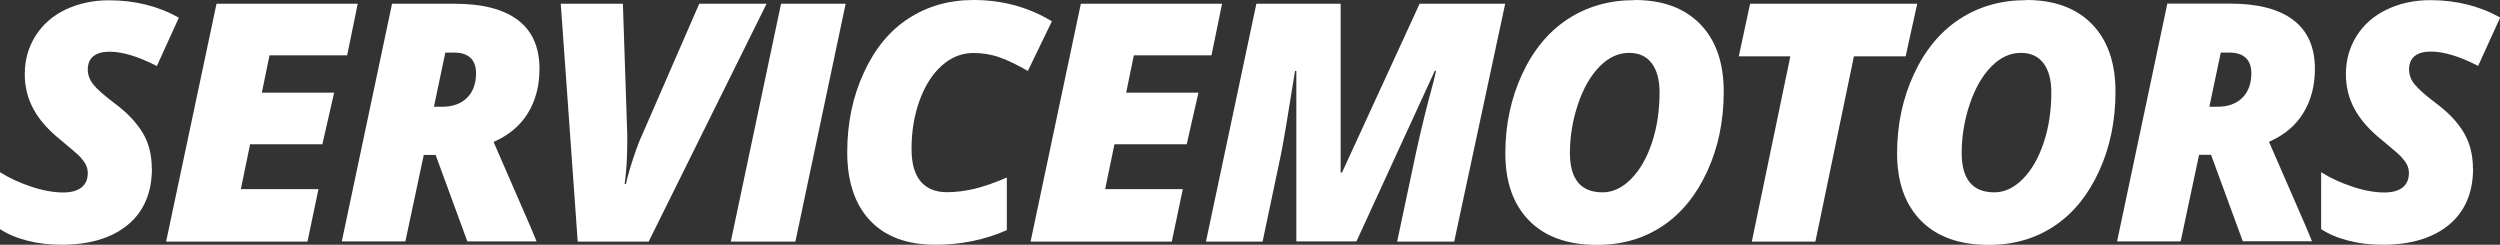
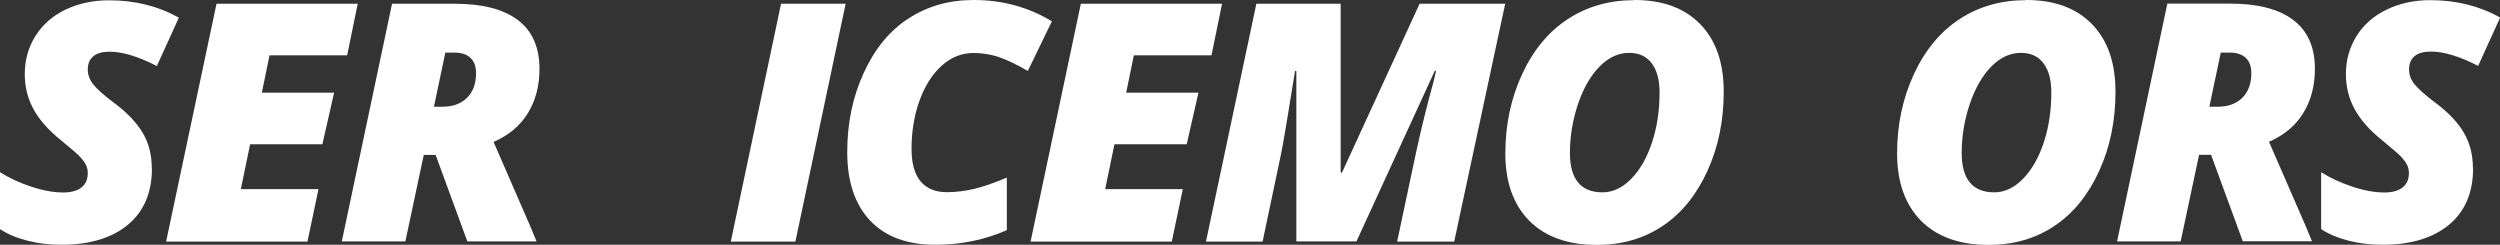
<svg xmlns="http://www.w3.org/2000/svg" id="Capa_1" data-name="Capa 1" viewBox="0 0 172.62 16.9">
  <rect x="0" y="0" width="172.62" height="16.9" fill="#333333" stroke="none" />
  <defs>
    <style>
      .cls-1 {
        fill: #fff;
        stroke-width: 0px;
      }
    </style>
  </defs>
  <path class="cls-1" d="M10.49,11.63c0,1.66-.55,2.96-1.65,3.88s-2.64,1.39-4.6,1.39c-.82,0-1.6-.09-2.34-.28s-1.37-.45-1.9-.8v-3.93c.63.4,1.35.73,2.16,1,.81.27,1.55.4,2.21.4.55,0,.97-.12,1.26-.35s.43-.56.43-.99c0-.2-.04-.39-.13-.57s-.22-.35-.38-.53-.61-.56-1.33-1.16c-.88-.7-1.51-1.42-1.91-2.16-.4-.73-.6-1.54-.6-2.41,0-.98.25-1.86.74-2.64.49-.78,1.18-1.39,2.08-1.82C5.42.24,6.42.02,7.52.02c1.79,0,3.4.4,4.83,1.2l-1.52,3.34c-1.28-.66-2.37-.99-3.27-.99-.48,0-.85.1-1.11.31-.26.21-.39.52-.39.92,0,.37.13.71.38,1.03.25.32.73.74,1.43,1.27.88.65,1.54,1.34,1.97,2.05s.64,1.54.64,2.47Z" />
  <path class="cls-1" d="M21.22,16.68h-9.75L14.95.26h9.75l-.73,3.56h-5.36l-.53,2.58h4.99l-.81,3.56h-4.99l-.64,3.1h5.36l-.76,3.62Z" />
  <path class="cls-1" d="M29.26,10.7l-1.27,5.97h-4.39L27.07.26h4.35c1.89,0,3.33.37,4.33,1.12s1.5,1.88,1.5,3.38c0,1.17-.27,2.19-.8,3.05-.53.87-1.32,1.53-2.37,1.99l2.52,5.79.45,1.08h-4.78l-2.19-5.97h-.82ZM29.97,7.37h.57c.71,0,1.28-.2,1.7-.61s.63-.98.63-1.71c0-.46-.13-.82-.39-1.06-.26-.24-.63-.36-1.13-.36h-.6l-.79,3.75Z" />
-   <path class="cls-1" d="M48.28.26h4.65l-8.14,16.42h-4.9L38.72.26h4.29l.3,9v.57c0,1.08-.06,2.04-.18,2.88h.09c.1-.48.27-1.07.5-1.77.23-.7.44-1.25.62-1.63L48.28.26Z" />
  <path class="cls-1" d="M50.46,16.68L53.93.26h4.46l-3.47,16.42h-4.46Z" />
  <path class="cls-1" d="M67.21,3.66c-.81,0-1.54.29-2.19.88-.65.58-1.16,1.39-1.53,2.41-.37,1.03-.55,2.14-.55,3.33,0,1,.21,1.75.63,2.25.42.49,1.02.74,1.81.74.62,0,1.25-.08,1.89-.23.63-.15,1.38-.41,2.25-.78v3.63c-1.52.67-3.17,1.01-4.94,1.01-1.95,0-3.45-.56-4.5-1.67-1.05-1.11-1.58-2.69-1.58-4.72s.38-3.82,1.14-5.48c.76-1.66,1.79-2.92,3.1-3.76,1.31-.85,2.8-1.27,4.49-1.27,1.98,0,3.78.49,5.4,1.47l-1.66,3.43c-.7-.41-1.34-.72-1.92-.93-.58-.21-1.19-.31-1.82-.31Z" />
  <path class="cls-1" d="M80.91,16.68h-9.75L74.63.26h9.75l-.73,3.56h-5.36l-.53,2.58h4.99l-.81,3.56h-4.99l-.64,3.1h5.36l-.76,3.62Z" />
  <path class="cls-1" d="M89.51,16.68V4.9h-.09c-.5,3.12-.82,5.04-.97,5.75l-1.27,6.03h-3.91L86.75.26h5.82v11.66h.09L98.02.26h5.91l-3.52,16.42h-3.94l1.31-6.17c.37-1.71.78-3.34,1.21-4.9l.17-.72h-.09l-5.41,11.78h-4.16Z" />
  <path class="cls-1" d="M112.86,0c1.95,0,3.46.56,4.54,1.67,1.08,1.11,1.62,2.66,1.62,4.66s-.37,3.81-1.12,5.46c-.75,1.65-1.77,2.92-3.08,3.8s-2.83,1.32-4.56,1.32c-2.01,0-3.57-.56-4.67-1.67-1.1-1.12-1.65-2.67-1.65-4.65s.39-3.81,1.16-5.47c.77-1.66,1.82-2.93,3.15-3.8,1.33-.87,2.86-1.31,4.6-1.31ZM114.59,6.37c0-.85-.18-1.52-.54-2-.36-.48-.88-.72-1.56-.72-.74,0-1.42.31-2.04.94s-1.12,1.49-1.49,2.59c-.37,1.1-.56,2.23-.56,3.38,0,1.81.75,2.72,2.25,2.72.71,0,1.37-.31,1.98-.93s1.09-1.46,1.44-2.52c.35-1.06.52-2.21.52-3.46Z" />
-   <path class="cls-1" d="M125.35,16.68h-4.39l2.66-12.79h-3.56l.78-3.63h11.54l-.8,3.63h-3.57l-2.66,12.79Z" />
  <path class="cls-1" d="M139.91,0c1.95,0,3.46.56,4.54,1.67,1.08,1.11,1.62,2.66,1.62,4.66s-.37,3.81-1.12,5.46c-.75,1.65-1.77,2.92-3.08,3.8s-2.83,1.32-4.56,1.32c-2.01,0-3.57-.56-4.67-1.67-1.1-1.12-1.65-2.67-1.65-4.65s.39-3.81,1.16-5.47c.77-1.66,1.82-2.93,3.15-3.8,1.33-.87,2.86-1.31,4.6-1.31ZM141.64,6.37c0-.85-.18-1.52-.54-2-.36-.48-.88-.72-1.56-.72-.74,0-1.42.31-2.04.94s-1.12,1.49-1.49,2.59c-.37,1.1-.56,2.23-.56,3.38,0,1.81.75,2.72,2.25,2.72.71,0,1.37-.31,1.98-.93s1.09-1.46,1.44-2.52c.35-1.06.52-2.21.52-3.46Z" />
  <path class="cls-1" d="M151.84,10.7l-1.27,5.97h-4.39l3.47-16.42h4.35c1.89,0,3.33.37,4.33,1.12,1,.75,1.51,1.88,1.51,3.38,0,1.17-.27,2.19-.8,3.05-.53.87-1.32,1.53-2.37,1.99l2.52,5.79.45,1.08h-4.78l-2.19-5.97h-.82ZM152.55,7.37h.57c.71,0,1.28-.2,1.7-.61s.63-.98.63-1.71c0-.46-.13-.82-.39-1.06-.26-.24-.63-.36-1.13-.36h-.59l-.79,3.75Z" />
  <path class="cls-1" d="M170.76,11.63c0,1.66-.55,2.96-1.65,3.88s-2.64,1.39-4.6,1.39c-.82,0-1.6-.09-2.34-.28s-1.37-.45-1.9-.8v-3.93c.63.4,1.35.73,2.16,1s1.55.4,2.21.4c.55,0,.97-.12,1.26-.35s.43-.56.43-.99c0-.2-.04-.39-.13-.57s-.22-.35-.38-.53-.61-.56-1.33-1.16c-.88-.7-1.51-1.42-1.91-2.16-.4-.73-.6-1.54-.6-2.41,0-.98.25-1.86.74-2.64.49-.78,1.18-1.39,2.08-1.82.89-.43,1.9-.65,3-.65,1.79,0,3.4.4,4.83,1.2l-1.52,3.34c-1.28-.66-2.37-.99-3.27-.99-.48,0-.85.1-1.11.31-.26.21-.39.52-.39.92,0,.37.12.71.38,1.03s.73.74,1.43,1.27c.88.65,1.54,1.34,1.96,2.05s.64,1.54.64,2.47Z" />
</svg>